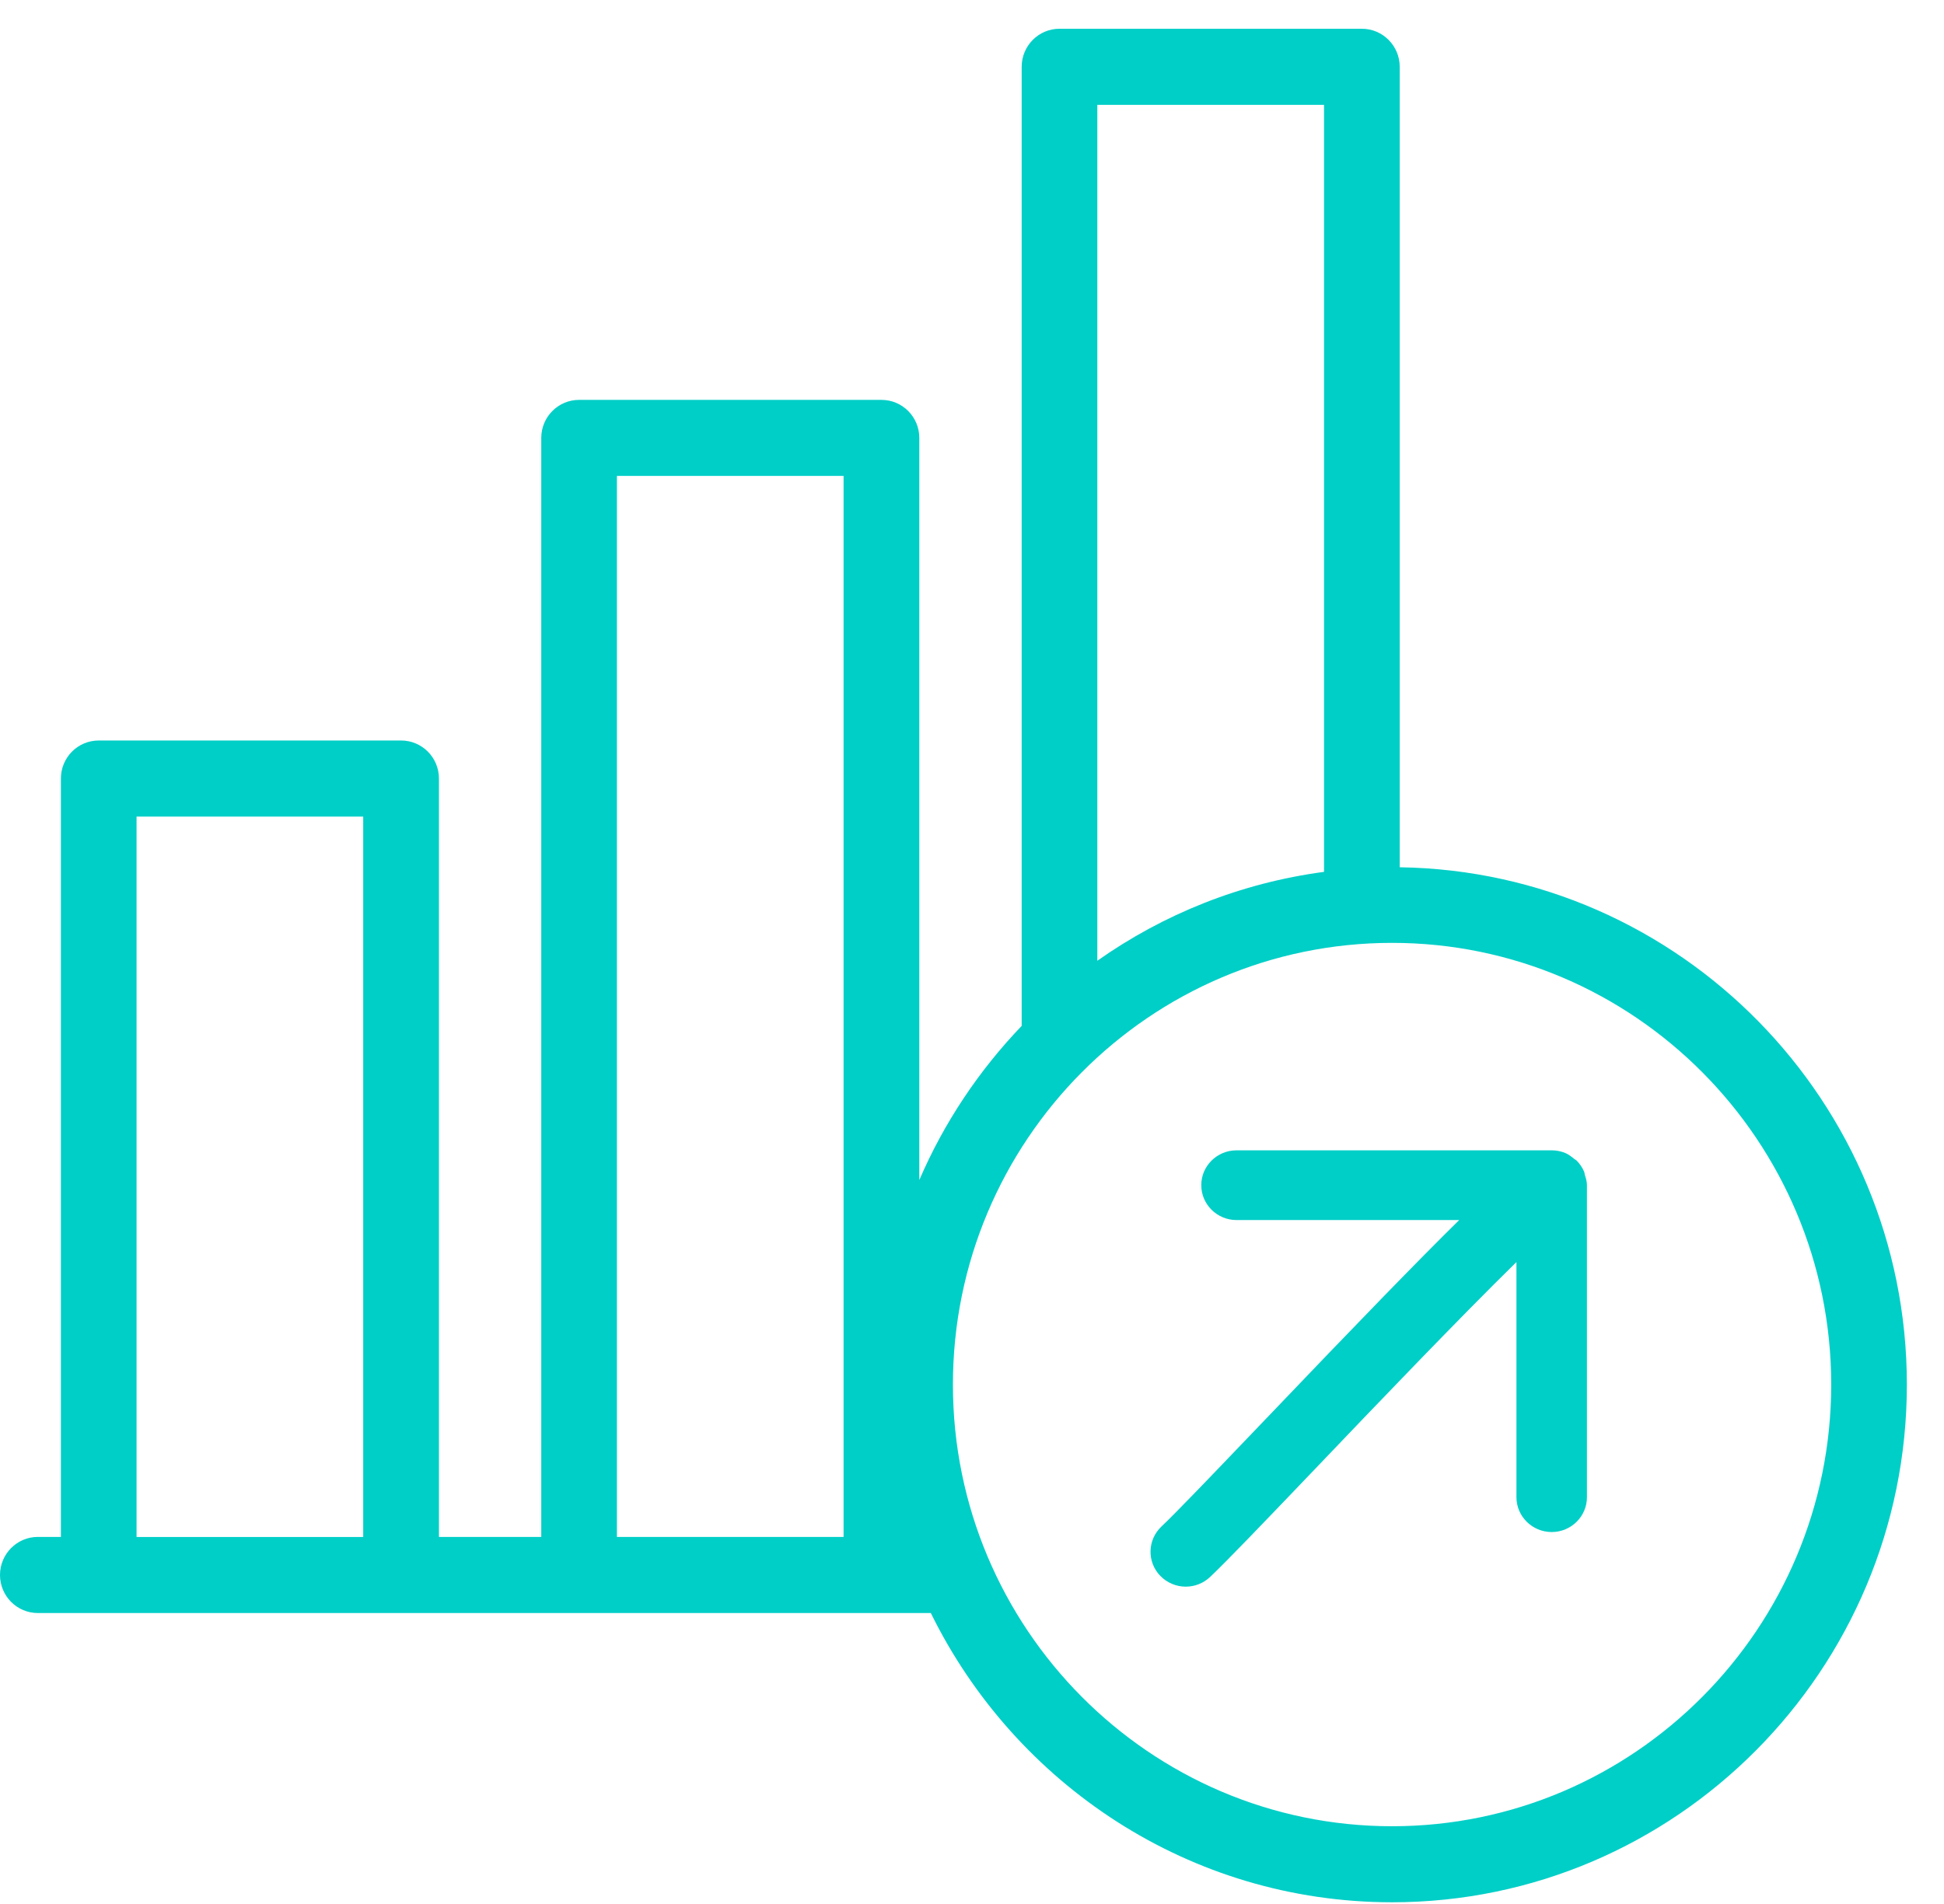
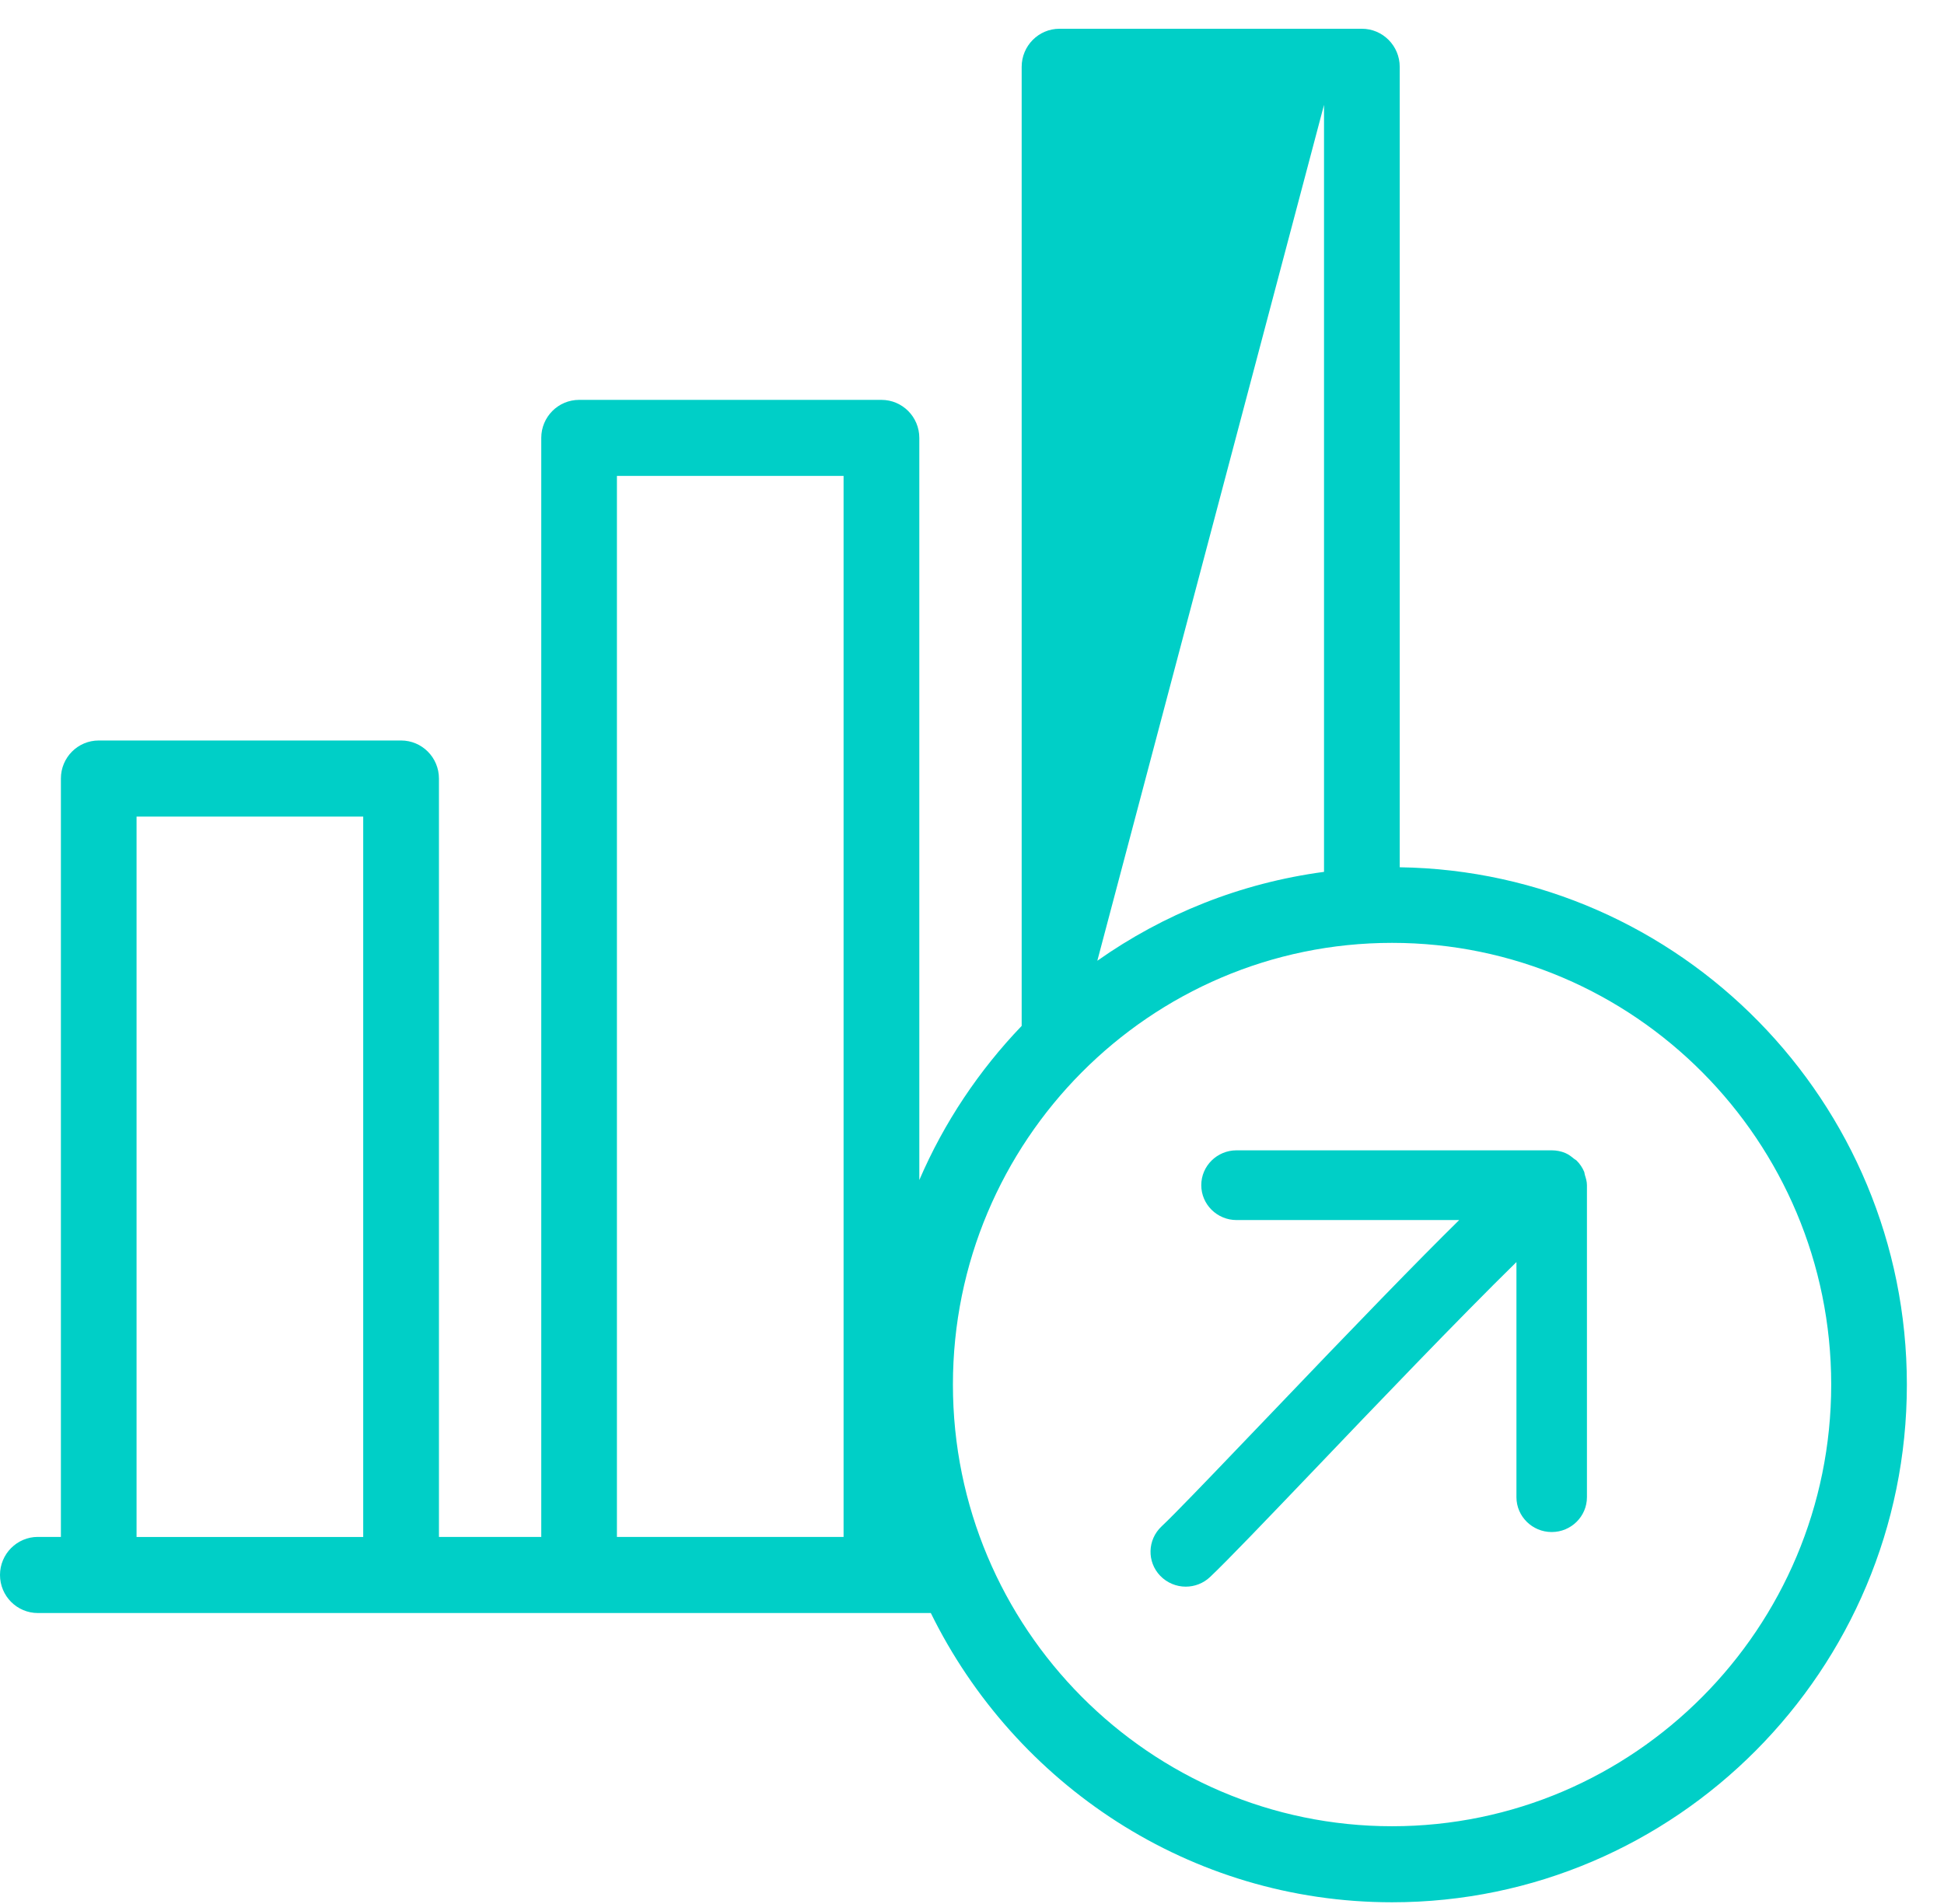
<svg xmlns="http://www.w3.org/2000/svg" width="49px" height="48px" viewBox="0 0 49 48" version="1.1">
  <title>BC507738-AD7B-4E32-BA3A-A9540BD5C867</title>
  <g id="📄-Pages" stroke="none" stroke-width="1" fill="none" fill-rule="evenodd">
    <g id="v3-|-Homepage-|-Option-1" transform="translate(-765, -1645)" fill="#00CFC7">
      <g id="OurApproach" transform="translate(165, 1420)">
        <g id="icon-ourapproch2" transform="translate(600, 225)">
-           <path d="M34.327,0.725 C34.854,0.725 35.281,1.156 35.281,1.685 L35.281,1.685 L35.281,21.864 C42.347,21.968 48.064,27.773 48.064,34.906 C48.064,42.102 42.243,47.957 35.088,47.957 C29.989,47.957 25.582,44.977 23.462,40.665 L23.462,40.665 L0.954,40.665 C0.428,40.665 0,40.236 0,39.705 C0,39.177 0.428,38.746 0.954,38.746 L0.954,38.746 L1.535,38.746 L1.535,19.627 C1.535,19.097 1.961,18.668 2.489,18.668 L2.489,18.668 L10.11,18.668 C10.636,18.668 11.064,19.097 11.064,19.627 L11.064,19.627 L11.064,38.746 L13.643,38.746 L13.643,11.04 C13.643,10.51 14.07,10.081 14.597,10.081 L14.597,10.081 L22.218,10.081 C22.744,10.081 23.172,10.51 23.172,11.04 L23.172,11.04 L23.172,29.749 C23.796,28.298 24.676,26.986 25.752,25.863 L25.752,25.863 L25.752,1.685 C25.752,1.156 26.178,0.725 26.705,0.725 L26.705,0.725 Z M35.088,23.77 C28.984,23.77 24.019,28.766 24.019,34.906 C24.019,41.044 28.984,46.04 35.088,46.04 C41.192,46.04 46.157,41.044 46.157,34.906 C46.157,28.766 41.192,23.77 35.088,23.77 Z M39.114,29 C39.233,29.001 39.347,29.023 39.453,29.067 C39.54,29.104 39.611,29.16 39.68,29.217 C39.699,29.232 39.72,29.239 39.736,29.255 C39.82,29.337 39.886,29.435 39.932,29.545 L39.932,29.545 L39.948,29.621 C39.974,29.704 40,29.787 40,29.878 L40,29.878 L40,37.744 C40,38.229 39.602,38.623 39.112,38.623 C38.622,38.623 38.223,38.229 38.223,37.744 L38.223,37.744 L38.223,31.817 C36.794,33.216 34.575,35.536 33.189,36.989 C31.918,38.318 30.915,39.367 30.5,39.757 C30.329,39.919 30.108,40 29.888,40 C29.653,40 29.419,39.907 29.244,39.726 C28.906,39.375 28.921,38.818 29.276,38.483 C29.319,38.443 29.369,38.394 29.427,38.337 L29.622,38.142 C30.126,37.633 30.962,36.758 31.898,35.78 C34.216,33.352 35.744,31.777 36.78,30.758 L36.78,30.758 L31.168,30.758 C30.678,30.758 30.279,30.364 30.279,29.878 C30.279,29.393 30.678,29 31.168,29 L31.168,29 Z M9.155,20.586 L3.442,20.586 L3.442,38.748 L9.155,38.748 L9.155,20.586 Z M21.263,11.998 L15.55,11.998 L15.55,38.746 L21.263,38.746 L21.263,11.998 Z M33.373,2.644 L27.659,2.644 L27.659,24.221 C29.322,23.047 31.267,22.261 33.373,21.98 L33.373,21.98 L33.373,2.644 Z" id="Combined-Shape" />
+           <path d="M34.327,0.725 C34.854,0.725 35.281,1.156 35.281,1.685 L35.281,1.685 L35.281,21.864 C42.347,21.968 48.064,27.773 48.064,34.906 C48.064,42.102 42.243,47.957 35.088,47.957 C29.989,47.957 25.582,44.977 23.462,40.665 L23.462,40.665 L0.954,40.665 C0.428,40.665 0,40.236 0,39.705 C0,39.177 0.428,38.746 0.954,38.746 L0.954,38.746 L1.535,38.746 L1.535,19.627 C1.535,19.097 1.961,18.668 2.489,18.668 L2.489,18.668 L10.11,18.668 C10.636,18.668 11.064,19.097 11.064,19.627 L11.064,19.627 L11.064,38.746 L13.643,38.746 L13.643,11.04 C13.643,10.51 14.07,10.081 14.597,10.081 L14.597,10.081 L22.218,10.081 C22.744,10.081 23.172,10.51 23.172,11.04 L23.172,11.04 L23.172,29.749 C23.796,28.298 24.676,26.986 25.752,25.863 L25.752,25.863 L25.752,1.685 C25.752,1.156 26.178,0.725 26.705,0.725 L26.705,0.725 Z M35.088,23.77 C28.984,23.77 24.019,28.766 24.019,34.906 C24.019,41.044 28.984,46.04 35.088,46.04 C41.192,46.04 46.157,41.044 46.157,34.906 C46.157,28.766 41.192,23.77 35.088,23.77 Z M39.114,29 C39.233,29.001 39.347,29.023 39.453,29.067 C39.54,29.104 39.611,29.16 39.68,29.217 C39.699,29.232 39.72,29.239 39.736,29.255 C39.82,29.337 39.886,29.435 39.932,29.545 L39.932,29.545 L39.948,29.621 C39.974,29.704 40,29.787 40,29.878 L40,29.878 L40,37.744 C40,38.229 39.602,38.623 39.112,38.623 C38.622,38.623 38.223,38.229 38.223,37.744 L38.223,37.744 L38.223,31.817 C36.794,33.216 34.575,35.536 33.189,36.989 C31.918,38.318 30.915,39.367 30.5,39.757 C30.329,39.919 30.108,40 29.888,40 C29.653,40 29.419,39.907 29.244,39.726 C28.906,39.375 28.921,38.818 29.276,38.483 C29.319,38.443 29.369,38.394 29.427,38.337 L29.622,38.142 C30.126,37.633 30.962,36.758 31.898,35.78 C34.216,33.352 35.744,31.777 36.78,30.758 L36.78,30.758 L31.168,30.758 C30.678,30.758 30.279,30.364 30.279,29.878 C30.279,29.393 30.678,29 31.168,29 L31.168,29 Z M9.155,20.586 L3.442,20.586 L3.442,38.748 L9.155,38.748 L9.155,20.586 Z M21.263,11.998 L15.55,11.998 L15.55,38.746 L21.263,38.746 L21.263,11.998 Z M33.373,2.644 L27.659,24.221 C29.322,23.047 31.267,22.261 33.373,21.98 L33.373,21.98 L33.373,2.644 Z" id="Combined-Shape" />
        </g>
      </g>
    </g>
  </g>
</svg>